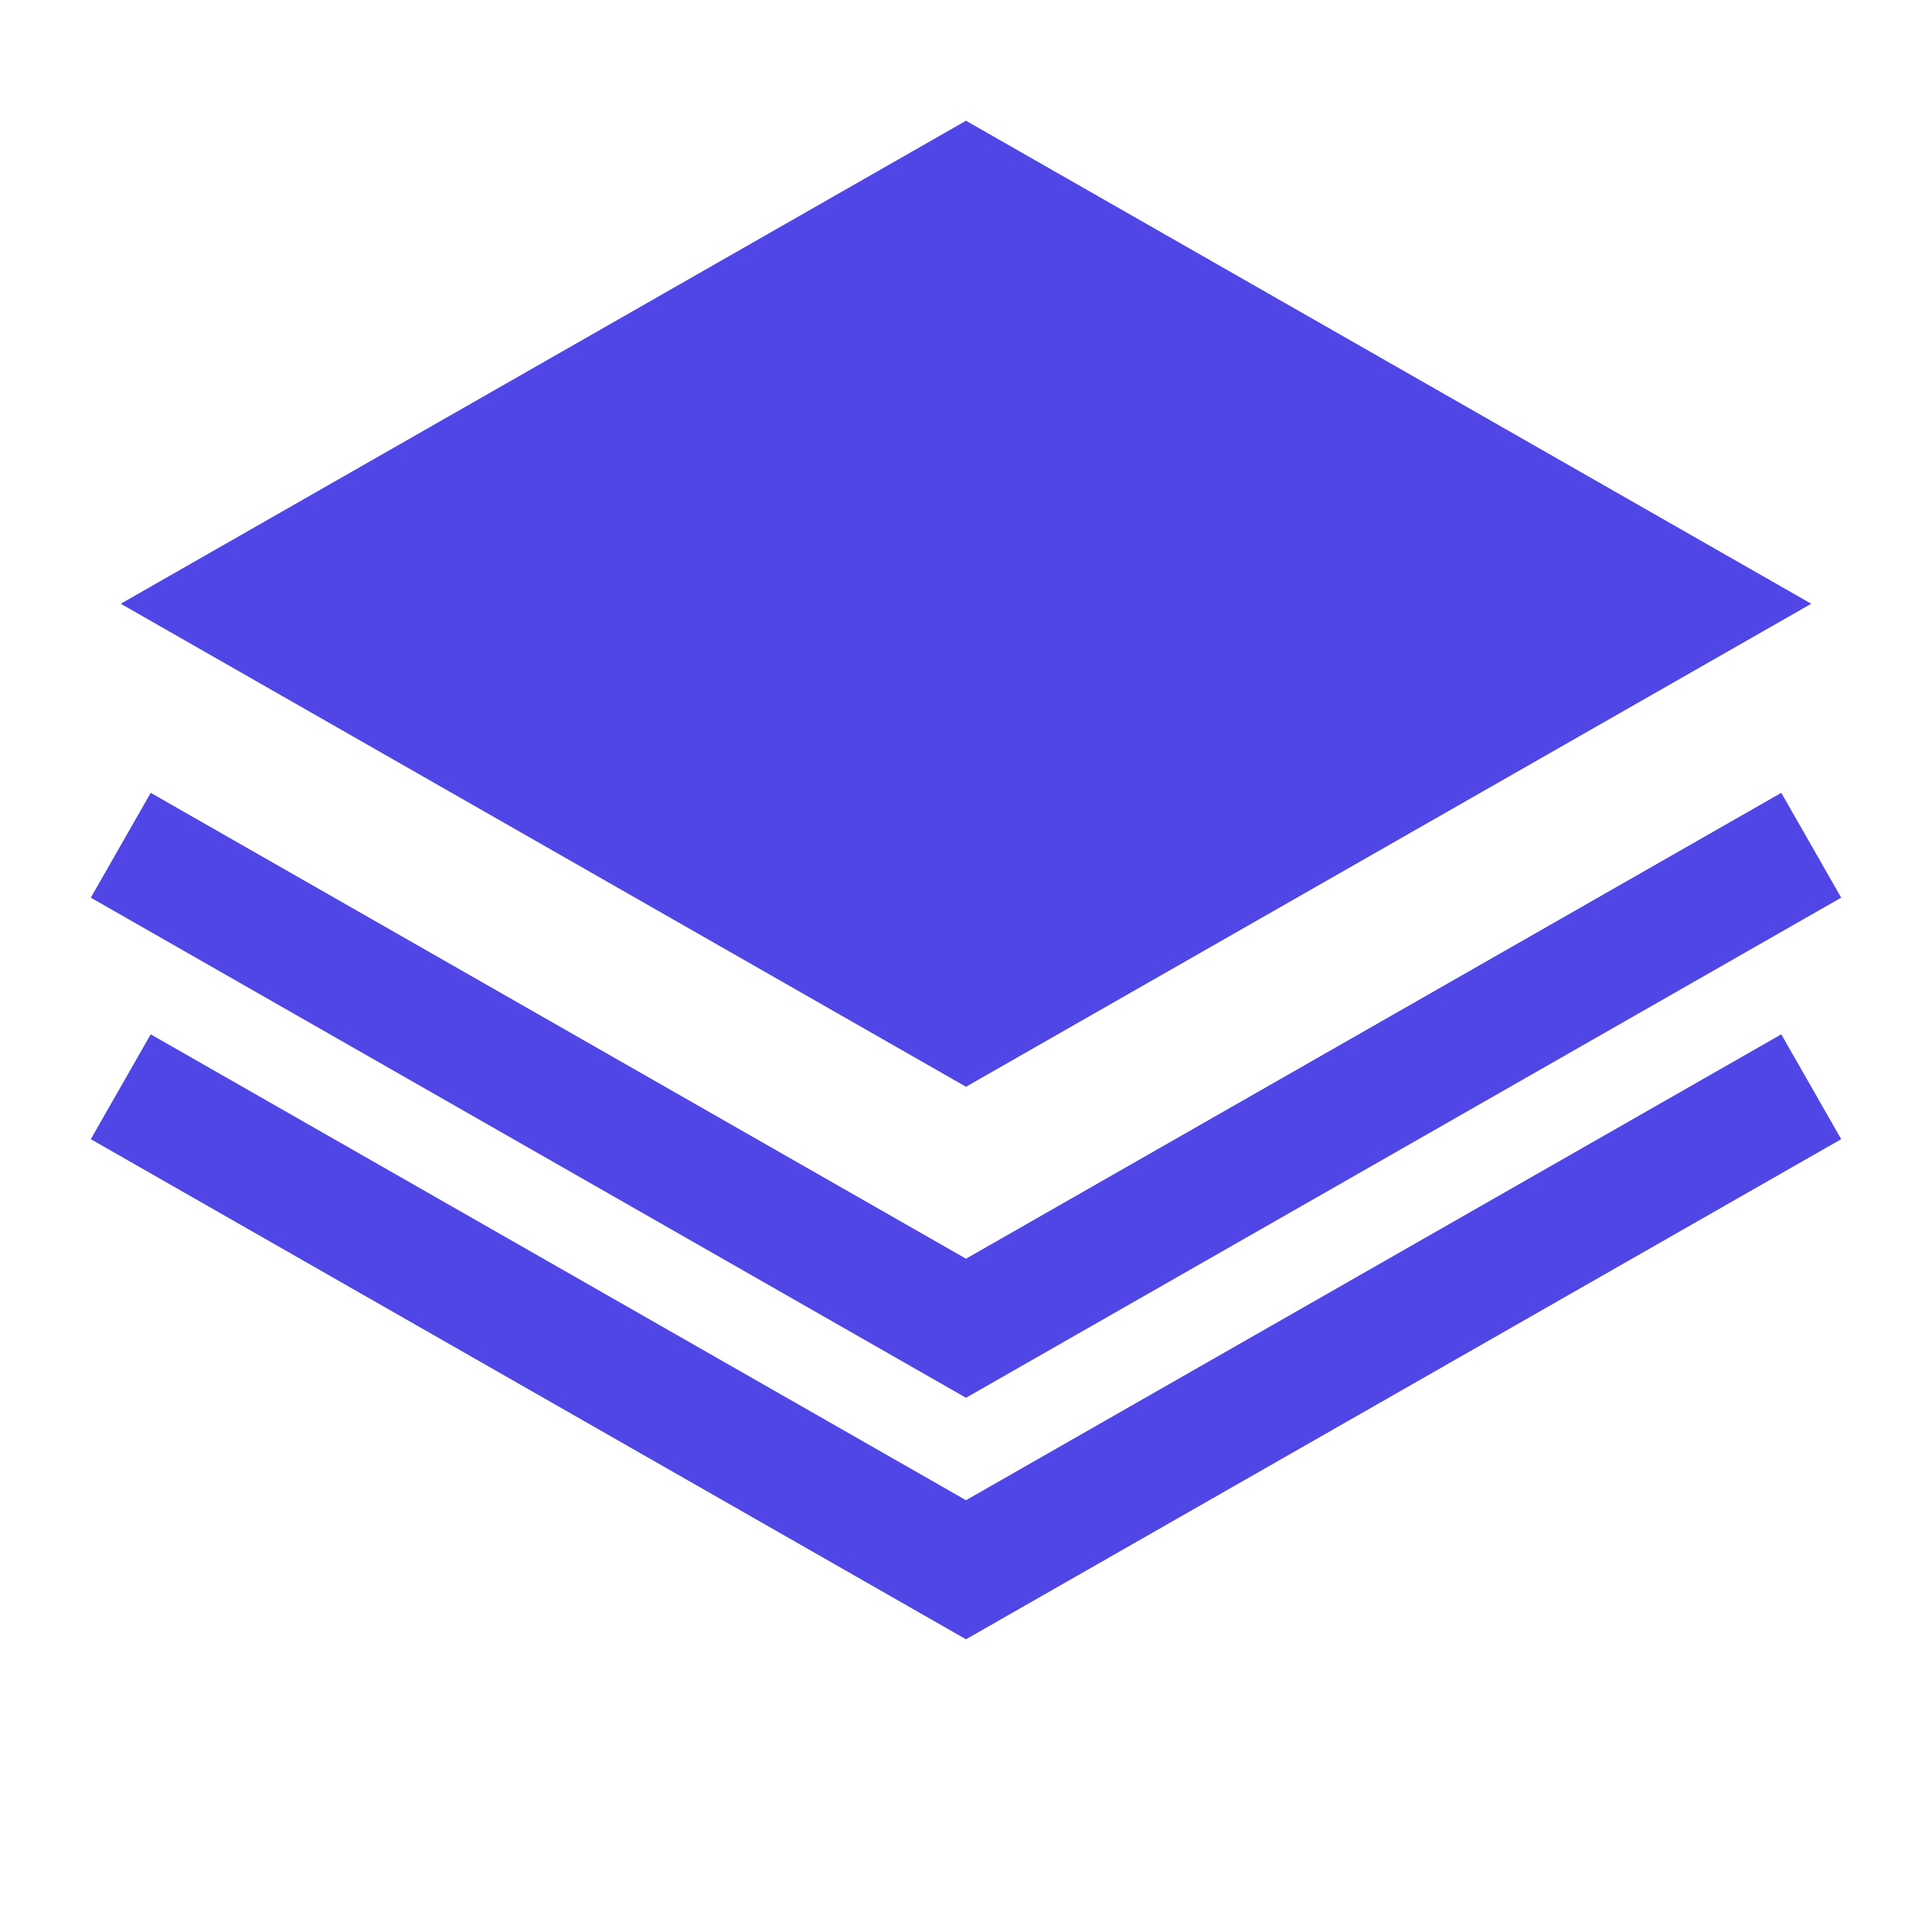
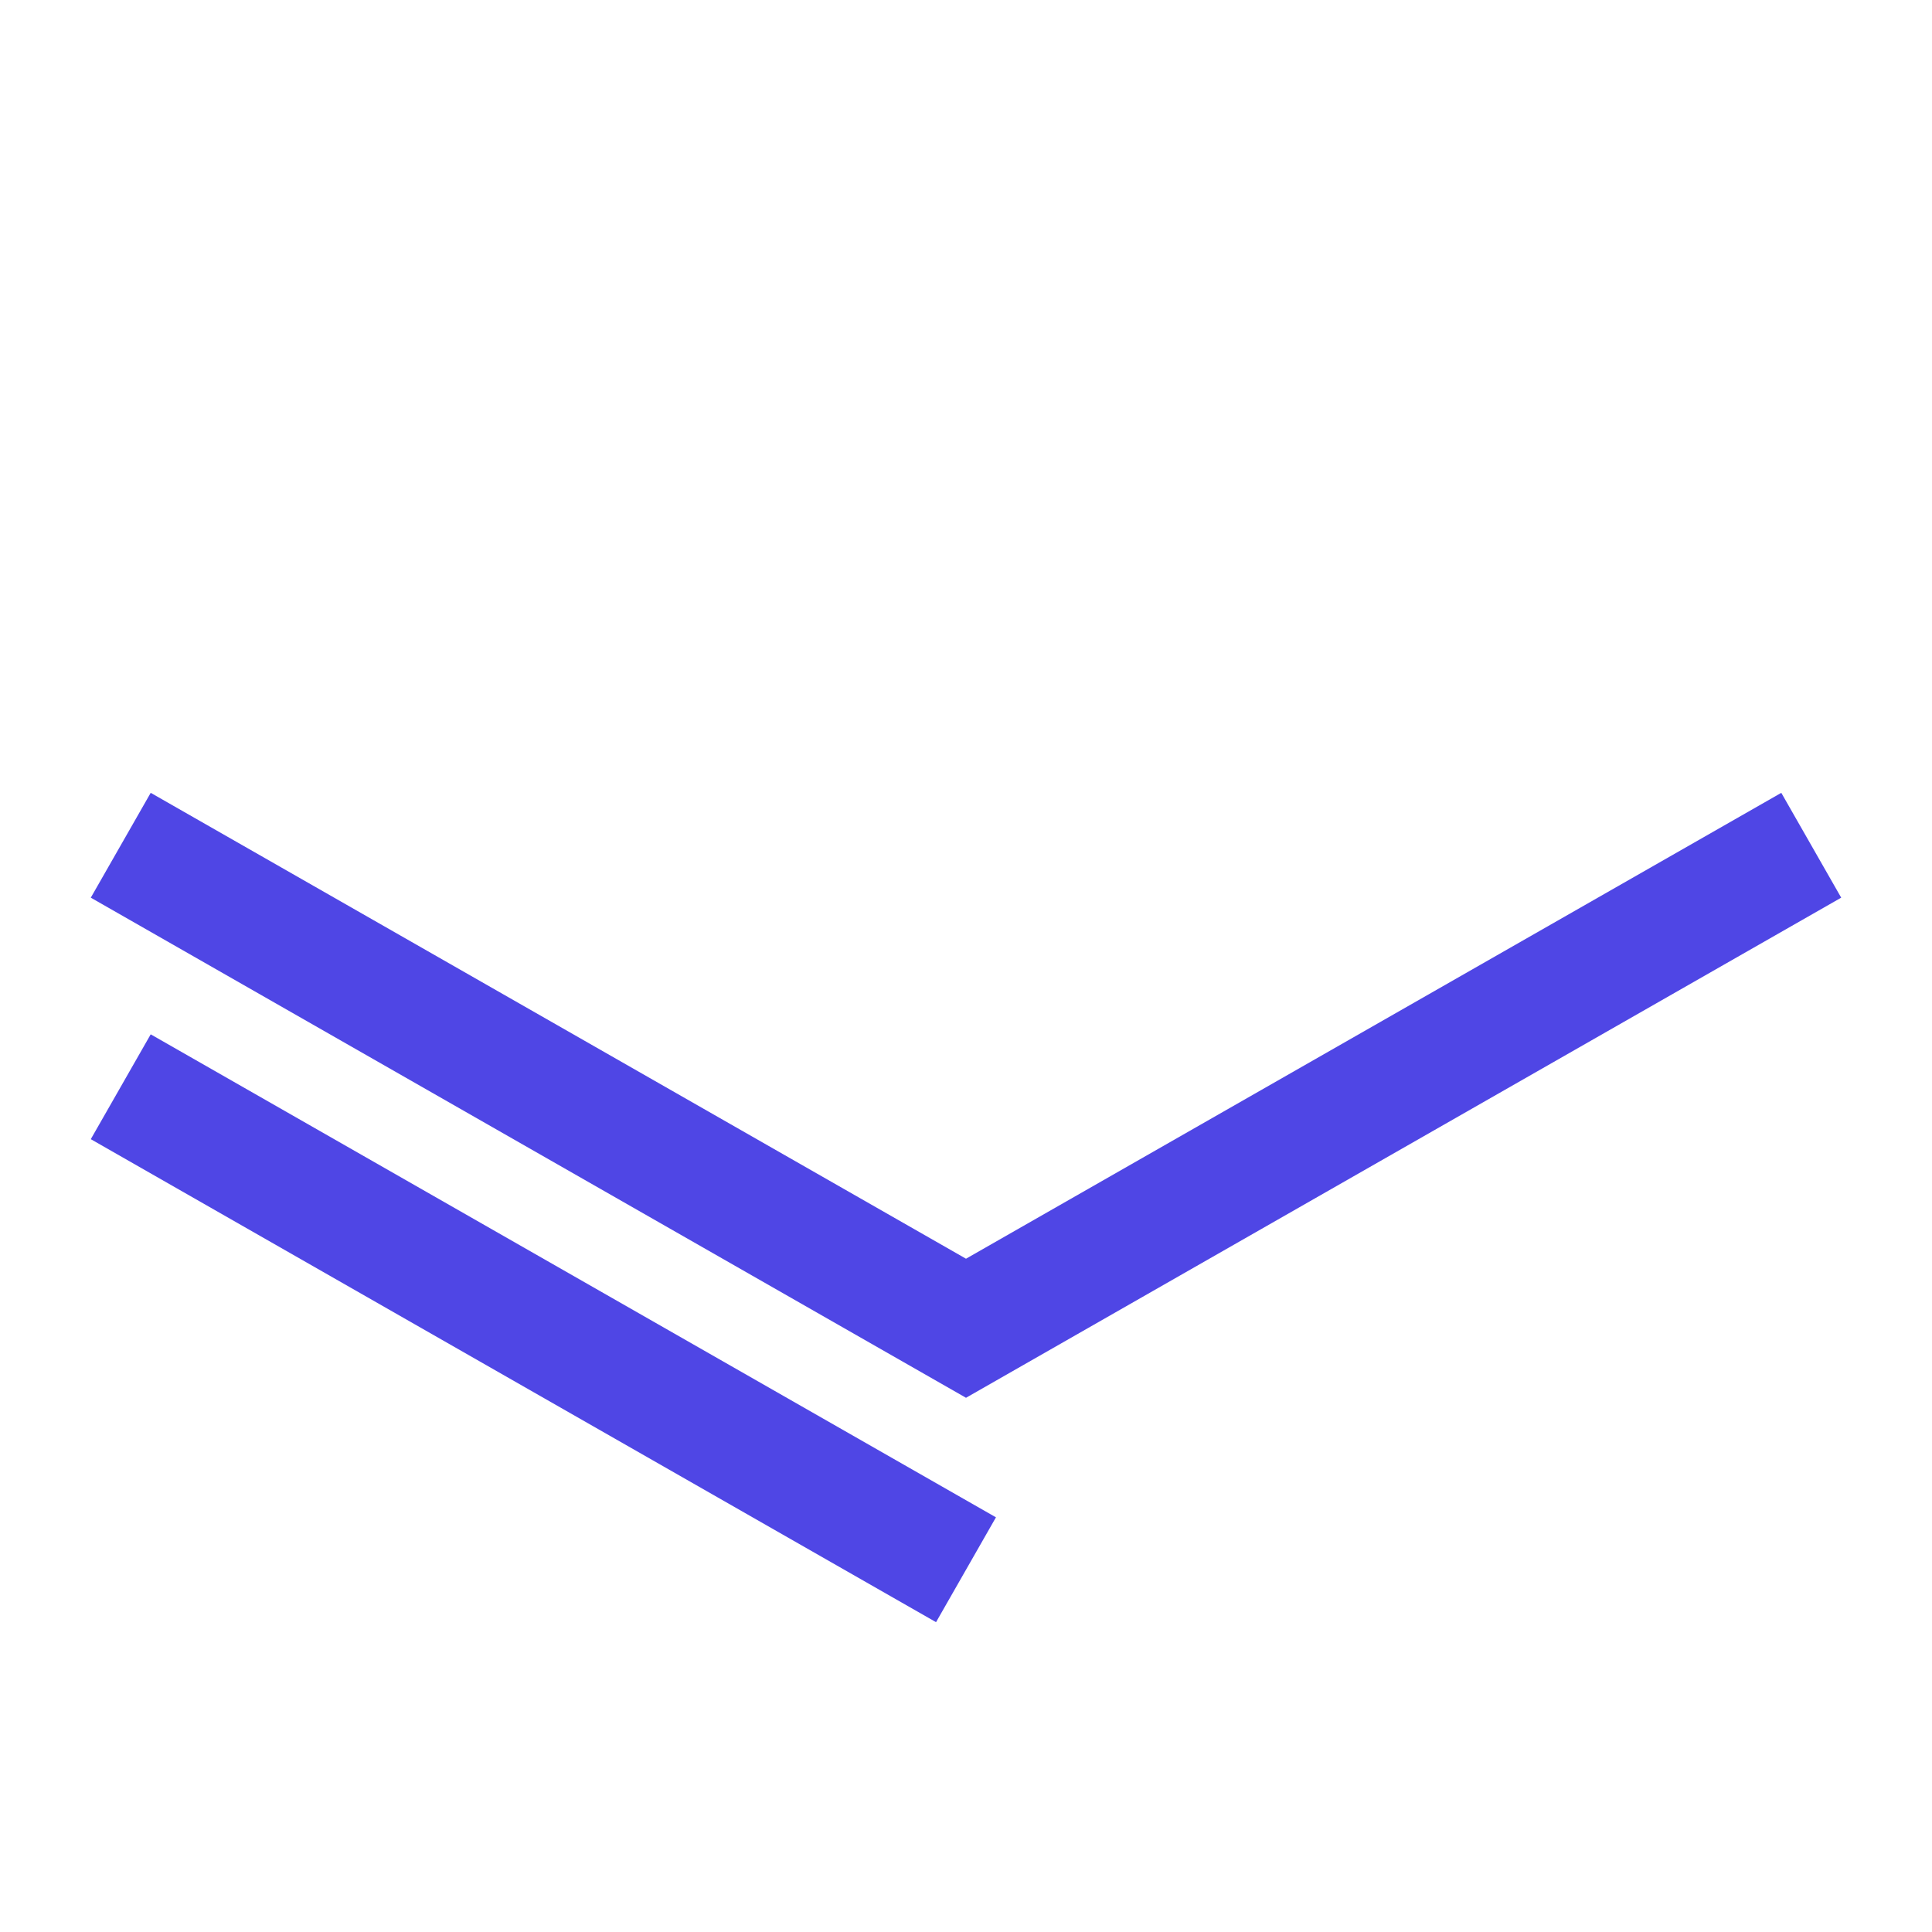
<svg xmlns="http://www.w3.org/2000/svg" width="32" height="32" viewBox="0 0 32 32" fill="none">
-   <path d="M16 2L2 10L16 18L30 10L16 2Z" fill="#4F46E5" />
  <path d="M2 14L16 22L30 14" stroke="#4F46E5" stroke-width="2" />
-   <path d="M2 18L16 26L30 18" stroke="#4F46E5" stroke-width="2" />
+   <path d="M2 18L16 26" stroke="#4F46E5" stroke-width="2" />
</svg>